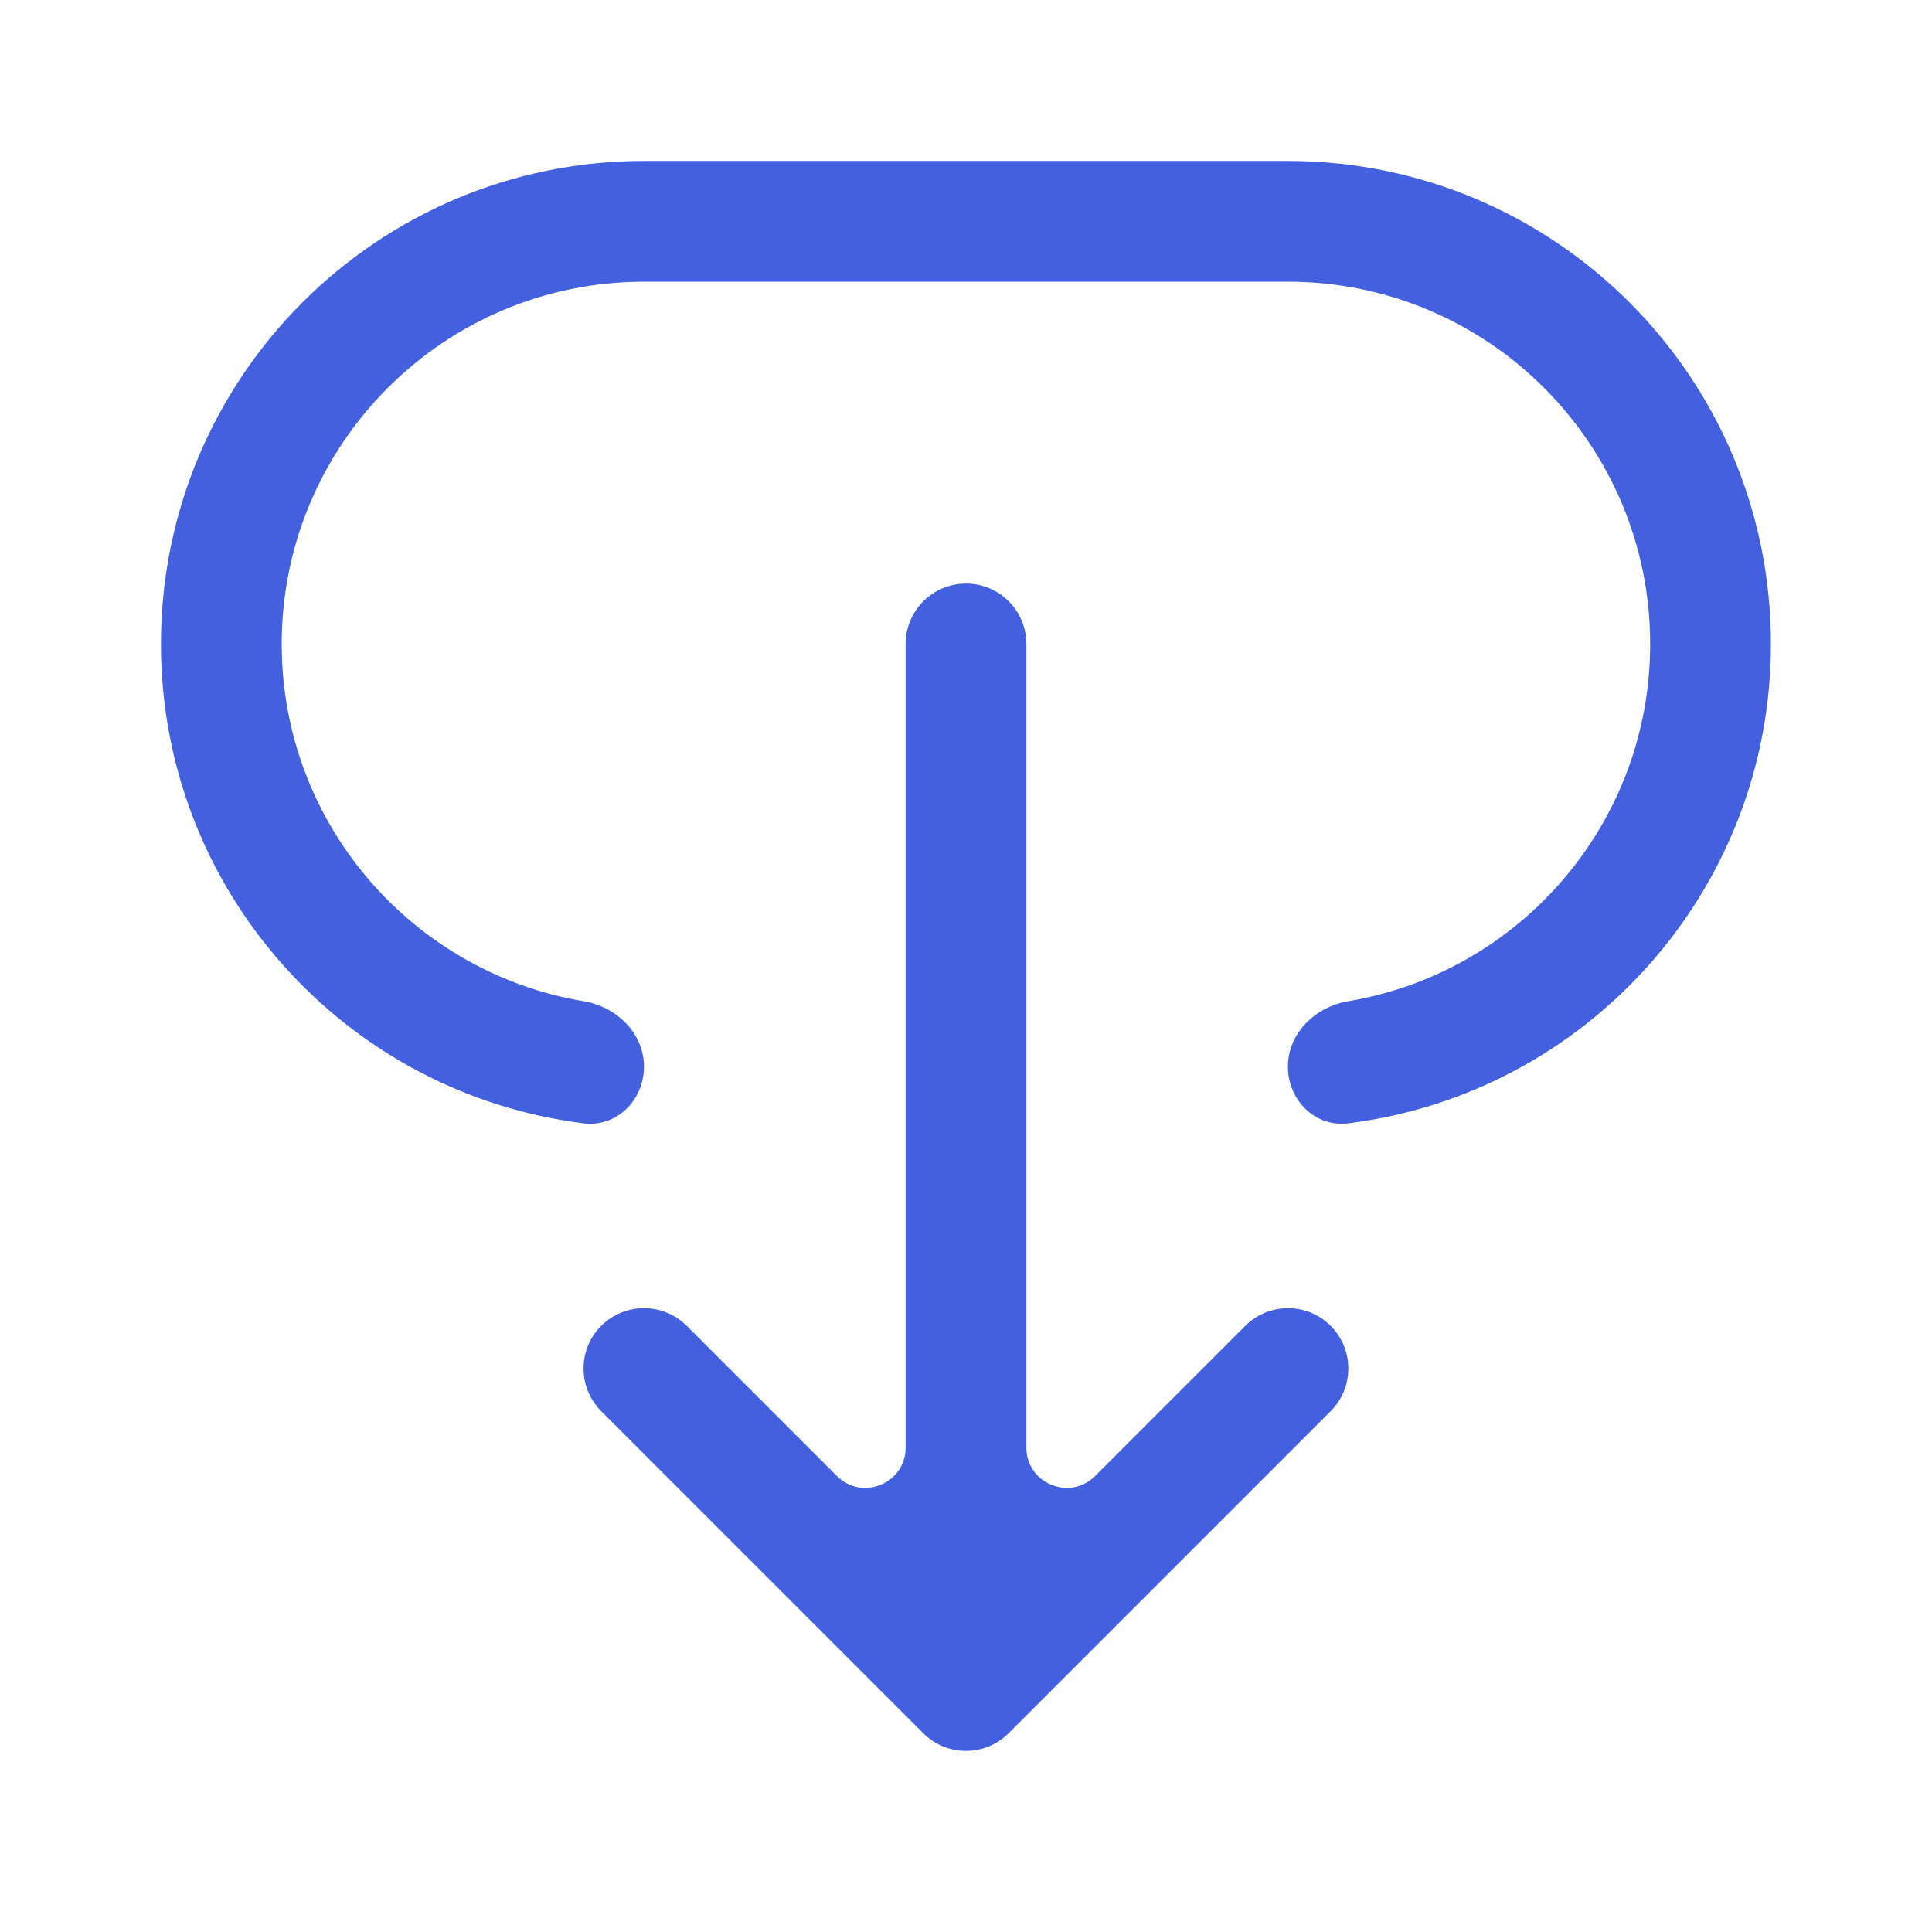
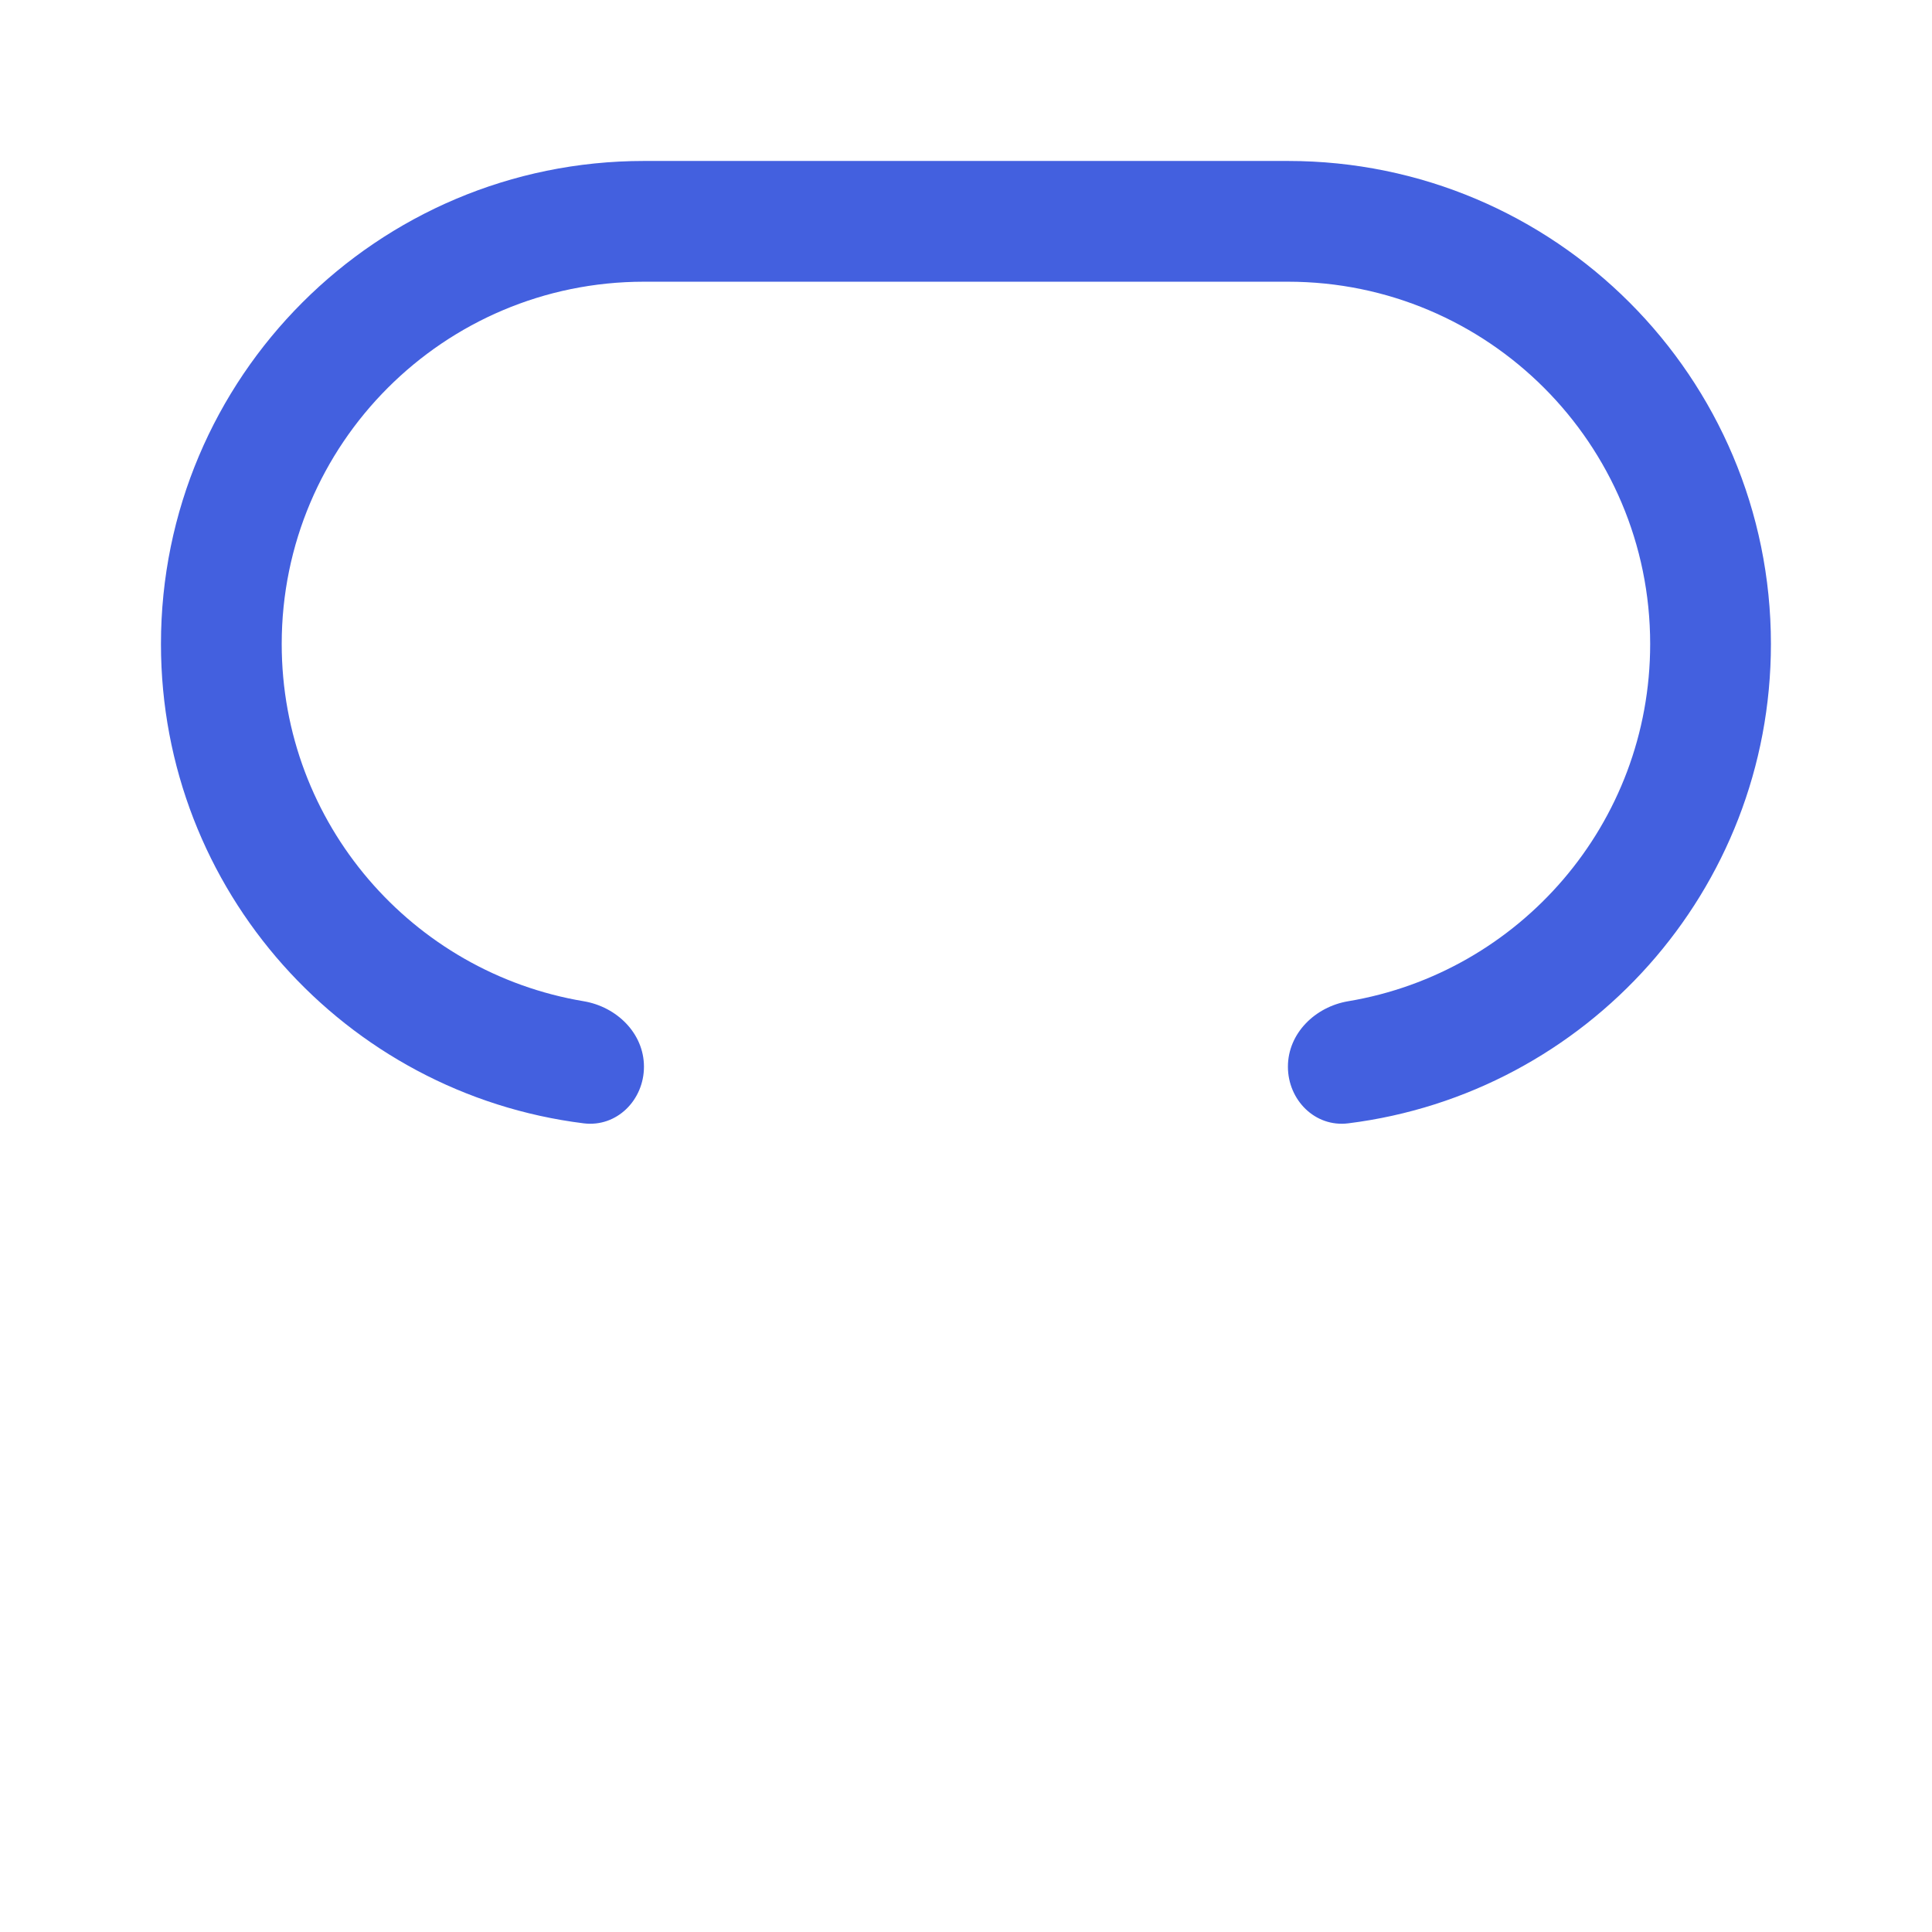
<svg xmlns="http://www.w3.org/2000/svg" width="16" height="16" viewBox="0 0 16 16" fill="none">
  <path d="M10.666 8.834C10.666 8.557 10.892 8.338 11.164 8.292C12.584 8.055 13.666 6.821 13.666 5.333C13.666 3.677 12.323 2.333 10.666 2.333L5.333 2.333C3.676 2.333 2.333 3.677 2.333 5.333C2.333 6.821 3.415 8.055 4.835 8.292C5.107 8.338 5.333 8.557 5.333 8.834C5.333 9.11 5.108 9.337 4.834 9.303C2.86 9.057 1.333 7.374 1.333 5.333C1.333 3.124 3.124 1.333 5.333 1.333L10.666 1.333C12.876 1.333 14.666 3.124 14.666 5.333C14.666 7.374 13.139 9.057 11.165 9.303C10.891 9.337 10.666 9.11 10.666 8.834Z" fill="#4360DF" />
-   <path d="M8 4.833C8.276 4.833 8.5 5.057 8.5 5.333V11.988C8.5 12.285 8.859 12.434 9.069 12.224L10.313 10.98C10.508 10.785 10.825 10.785 11.02 10.98C11.215 11.175 11.215 11.492 11.02 11.687L8.353 14.354C8.158 14.549 7.841 14.549 7.646 14.354L4.979 11.687C4.784 11.492 4.784 11.175 4.979 10.98C5.175 10.785 5.491 10.785 5.687 10.98L6.931 12.224C7.141 12.434 7.5 12.285 7.5 11.988V5.333C7.5 5.057 7.724 4.833 8 4.833Z" fill="#4360DF" />
</svg>